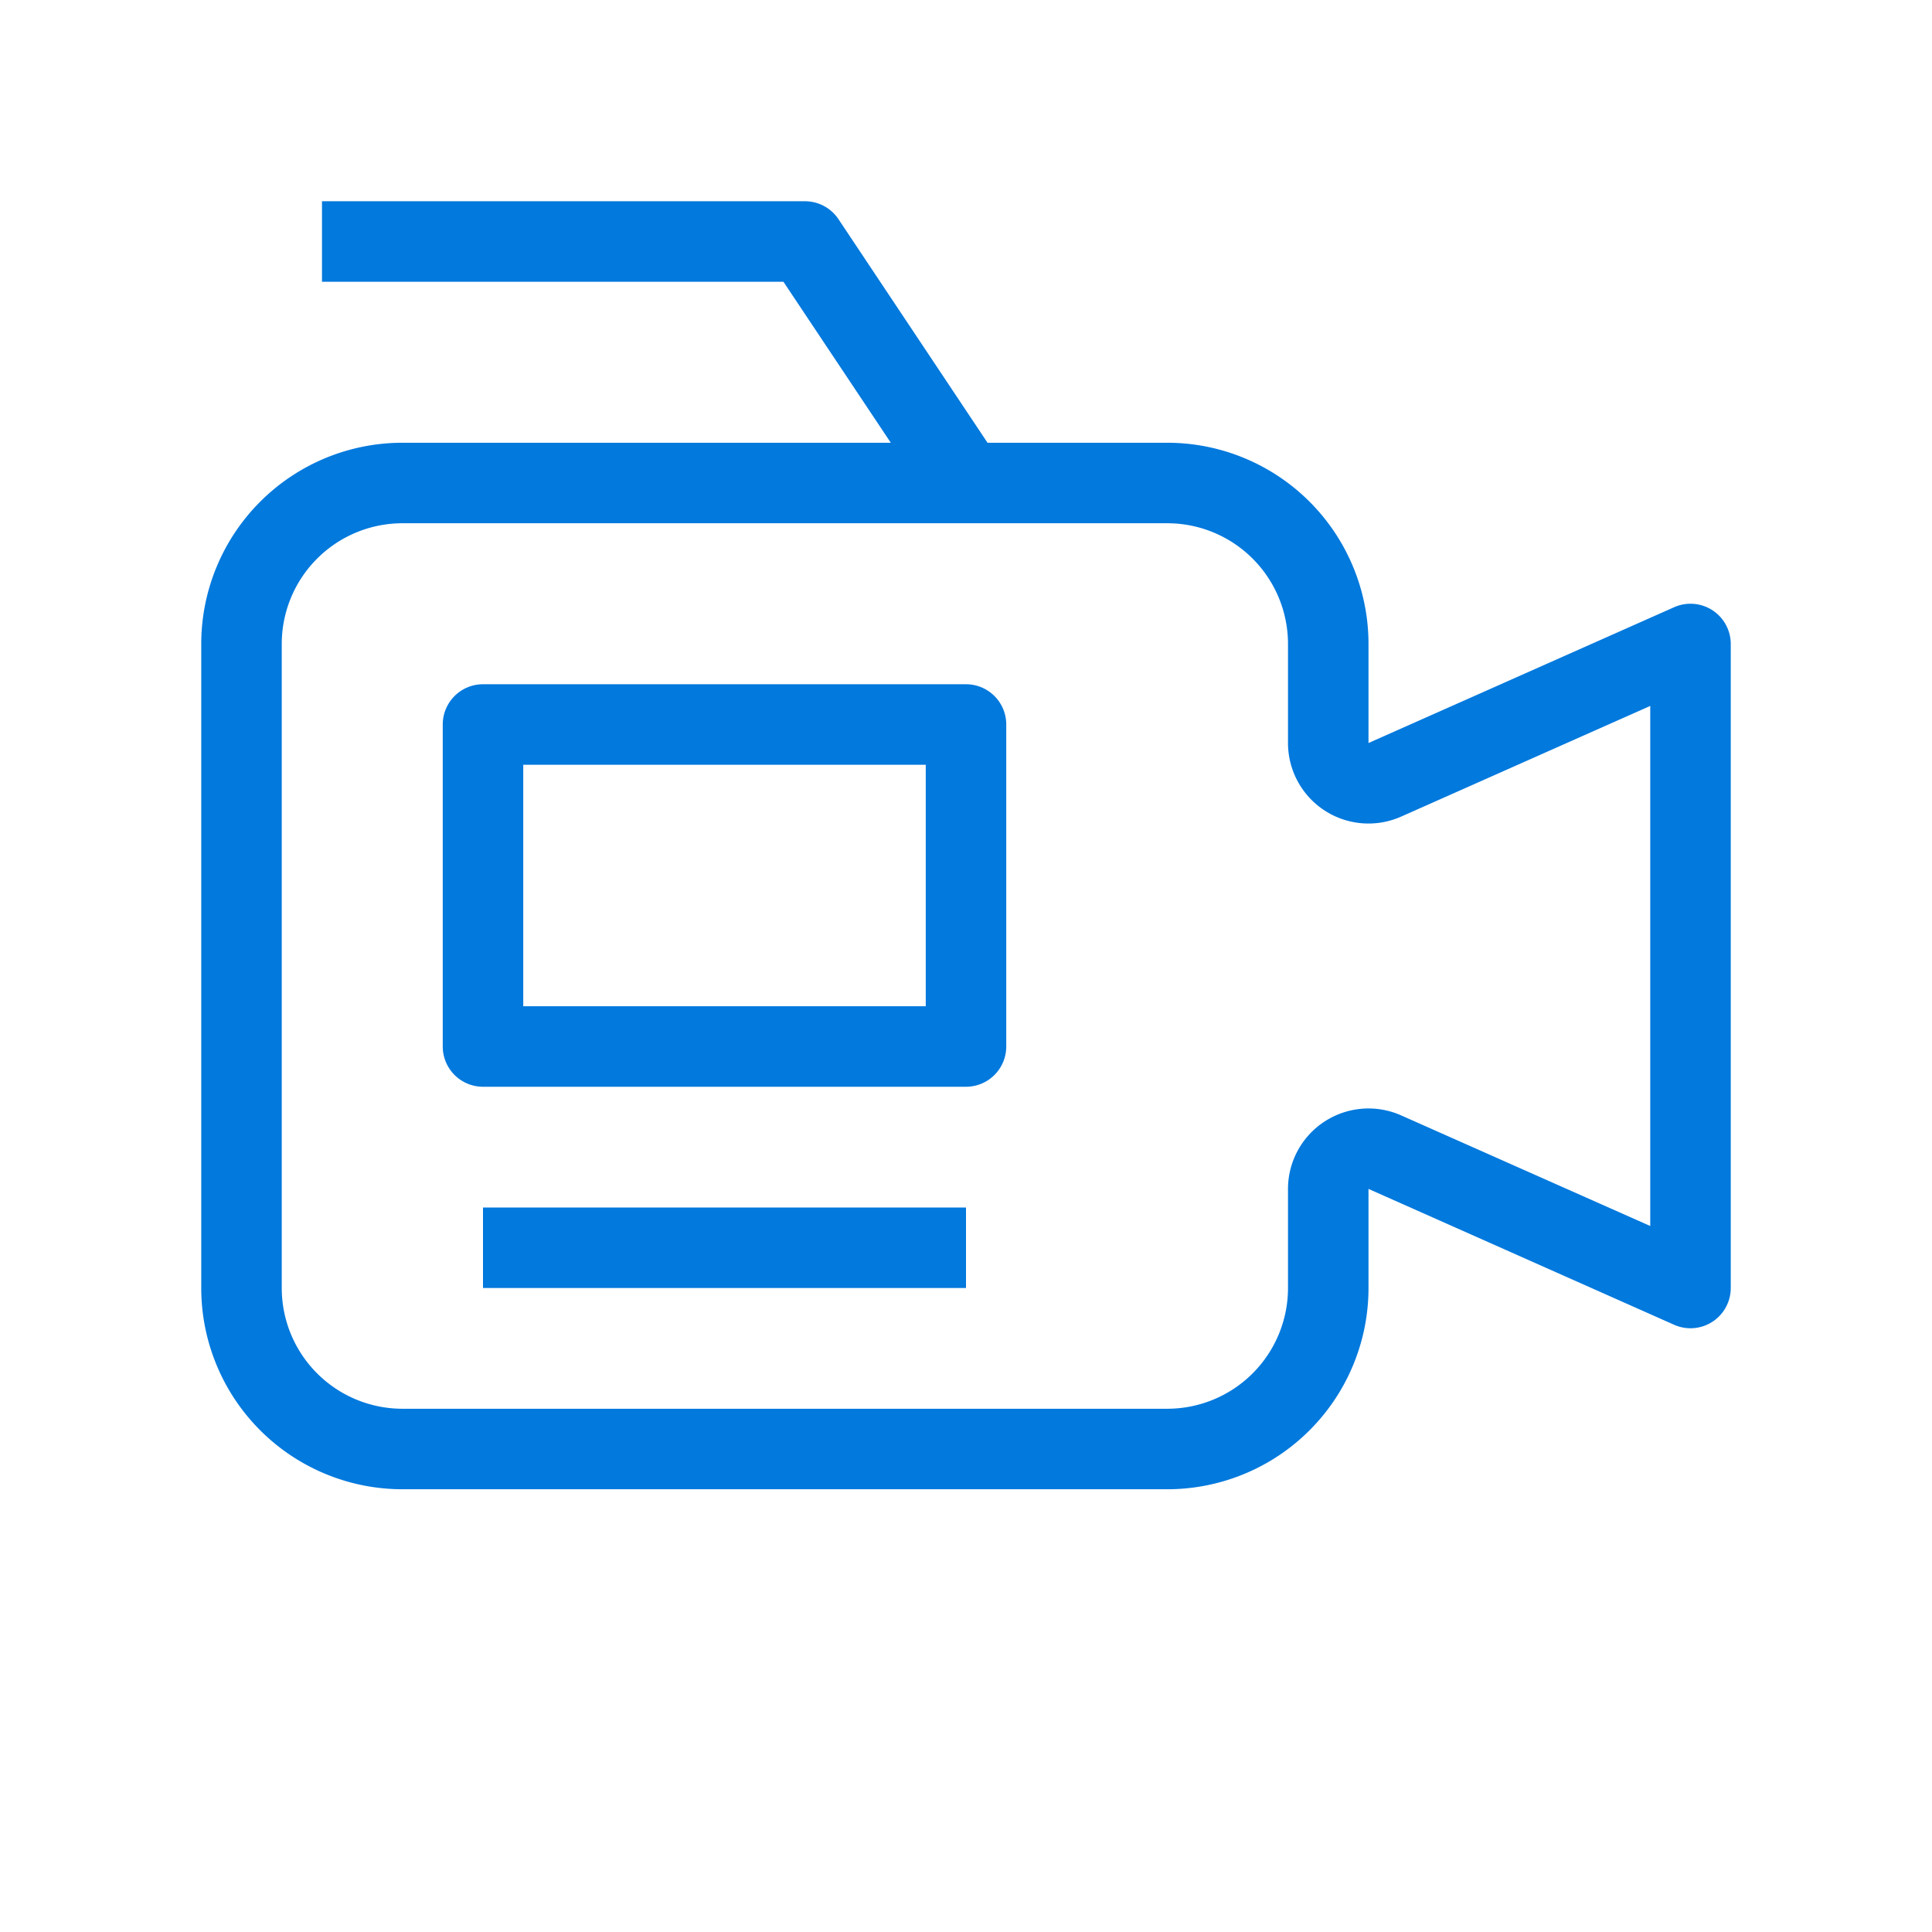
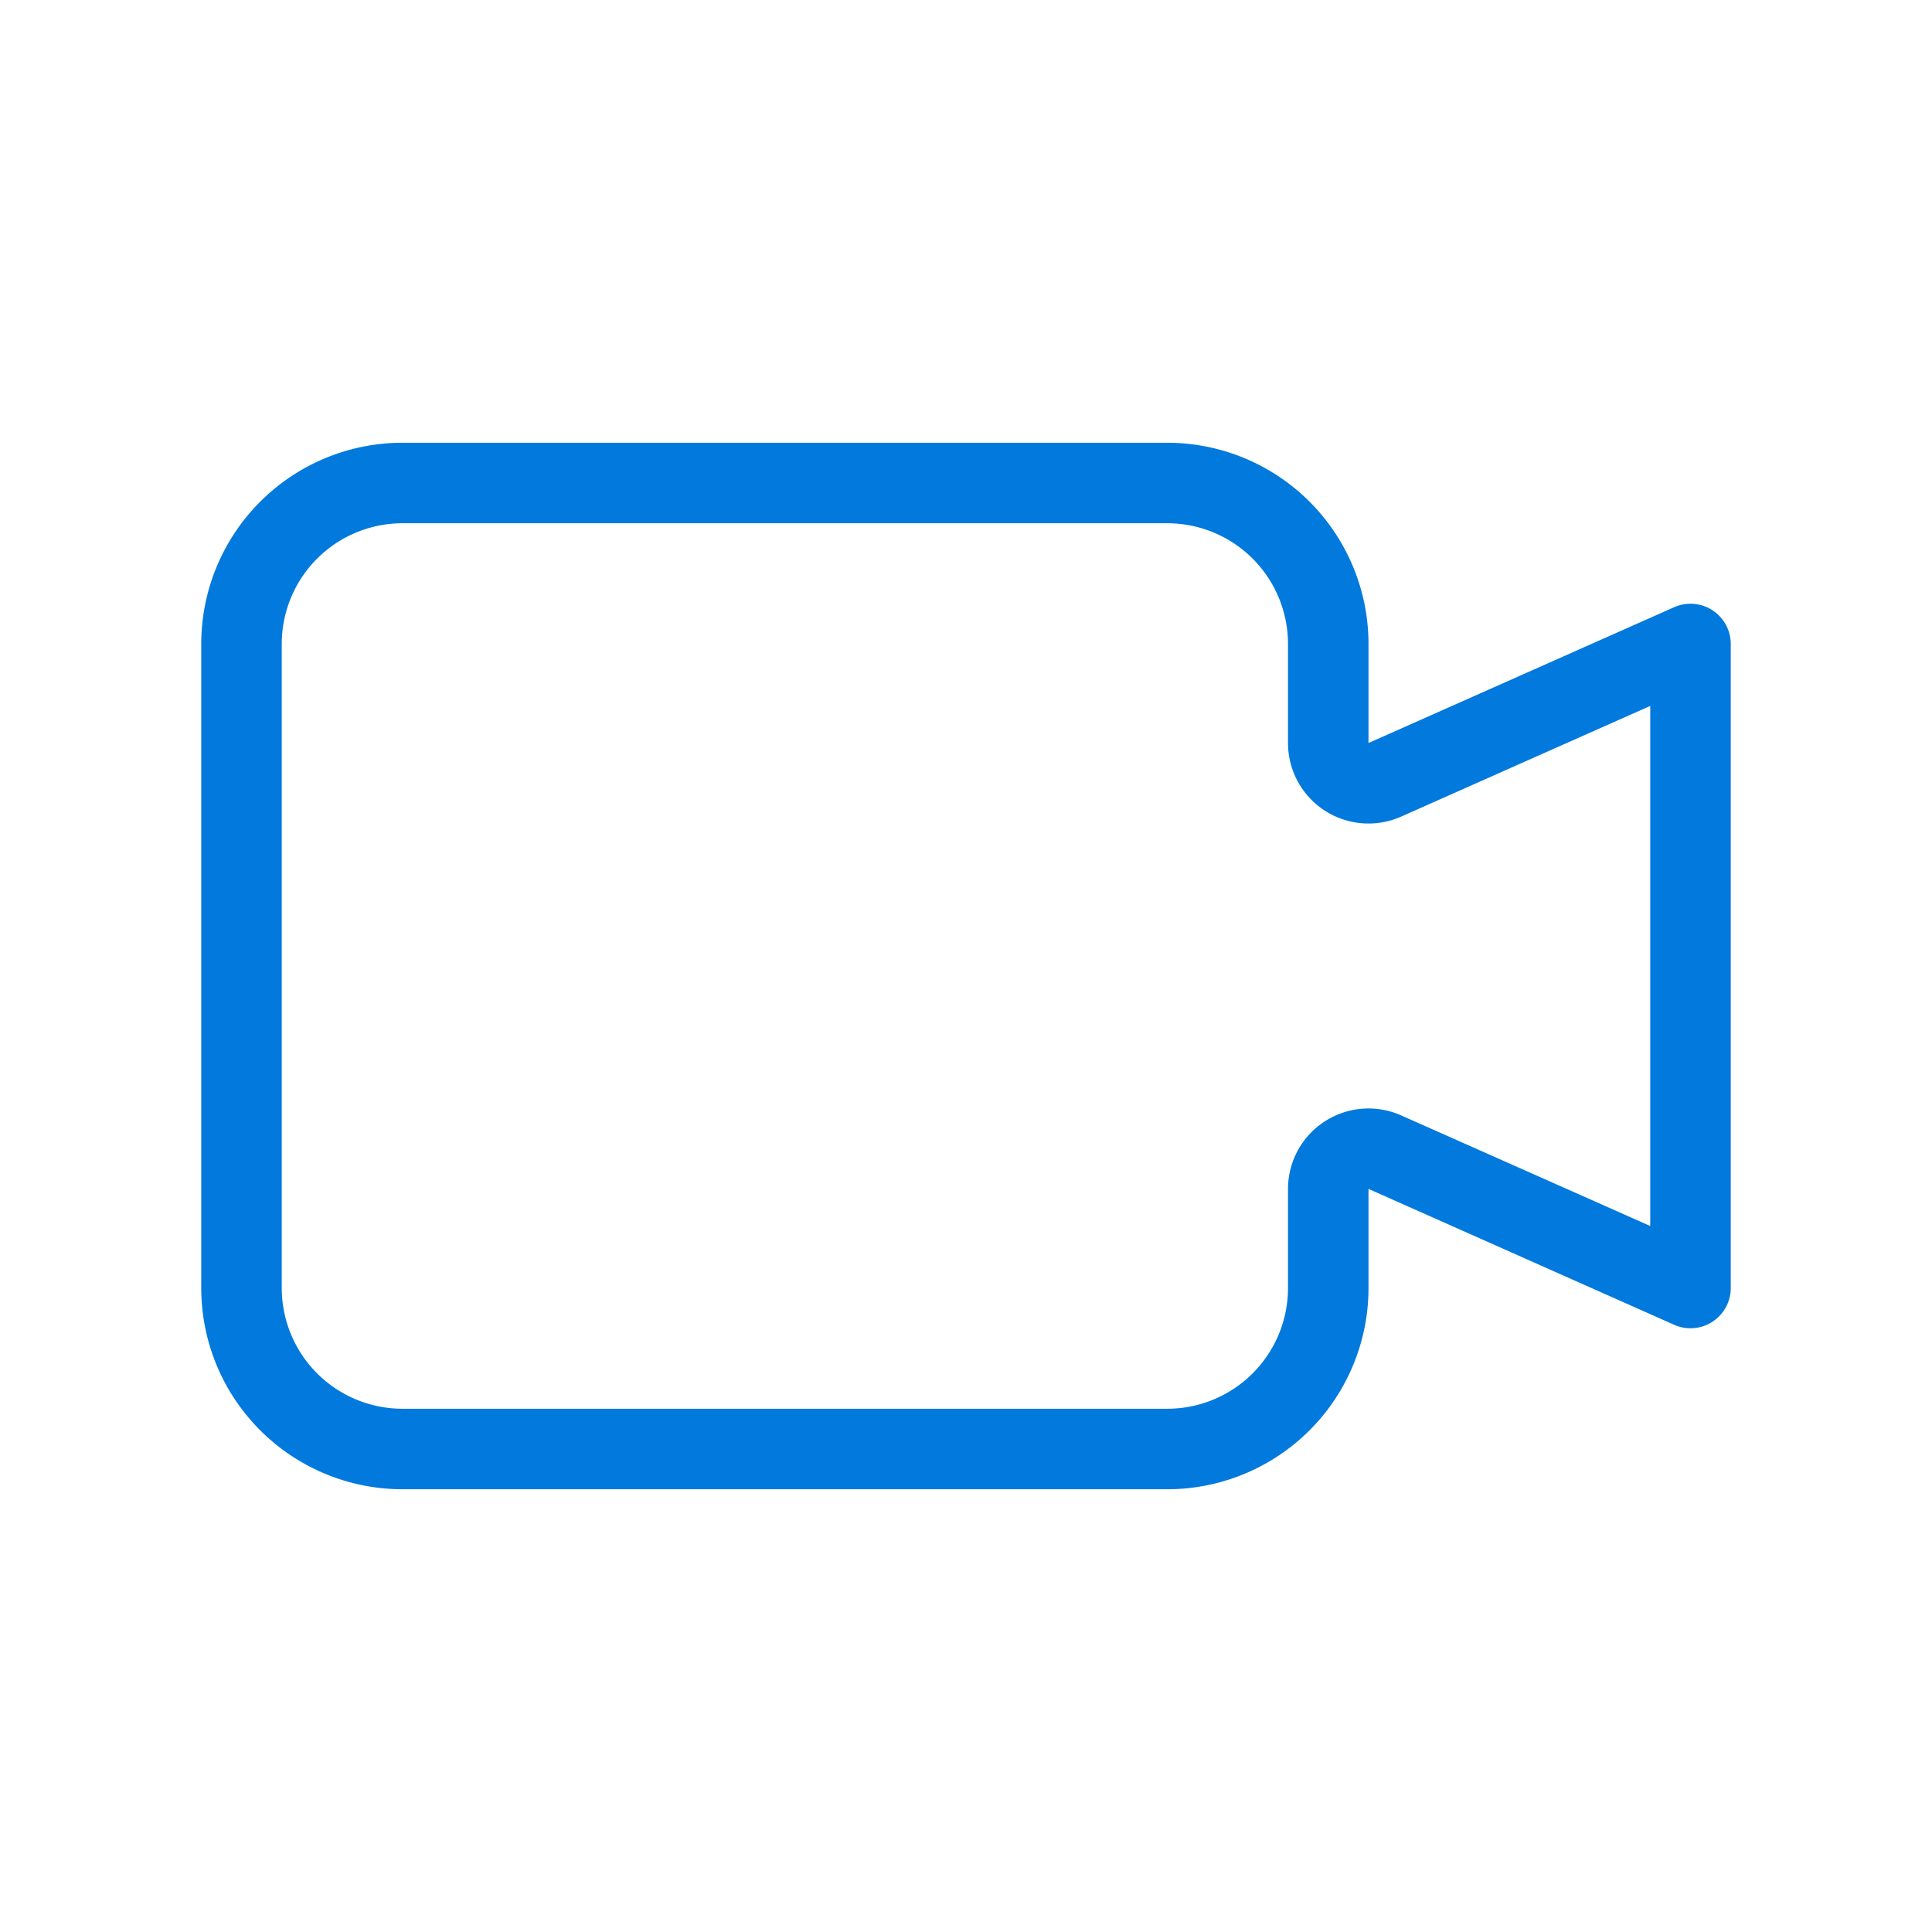
<svg xmlns="http://www.w3.org/2000/svg" version="1.1" width="512" height="512" x="0" y="0" viewBox="0 0 24 24" style="enable-background:new 0 0 512 512" xml:space="preserve" class="">
  <g>
    <g fill="#000" fill-rule="evenodd" clip-rule="evenodd">
      <path d="M2.5 8A2.5 2.5 0 0 1 5 5.5h9.5A2.5 2.5 0 0 1 17 8v1.23l3.797-1.687A.5.5 0 0 1 21.5 8v8a.5.5 0 0 1-.703.457L17 14.769V16a2.5 2.5 0 0 1-2.5 2.5H5A2.5 2.5 0 0 1 2.5 16zM5 6.5A1.5 1.5 0 0 0 3.5 8v8A1.5 1.5 0 0 0 5 17.5h9.5A1.5 1.5 0 0 0 16 16v-1.23a1 1 0 0 1 1.406-.914L20.5 15.23V8.769l-3.094 1.375A1 1 0 0 1 16 9.231V8a1.5 1.5 0 0 0-1.5-1.5z" fill="#0179dd" opacity="1" data-original="#0179dd" class="" />
-       <path d="M4 2.5h6a.5.5 0 0 1 .416.223l2 3-.832.554L9.732 3.5H4zM5.5 9a.5.5 0 0 1 .5-.5h6a.5.5 0 0 1 .5.5v4a.5.5 0 0 1-.5.5H6a.5.5 0 0 1-.5-.5zm1 .5v3h5v-3zM6 15h6v1H6z" fill="#0179dd" opacity="1" data-original="#0179dd" class="" />
    </g>
  </g>
</svg>